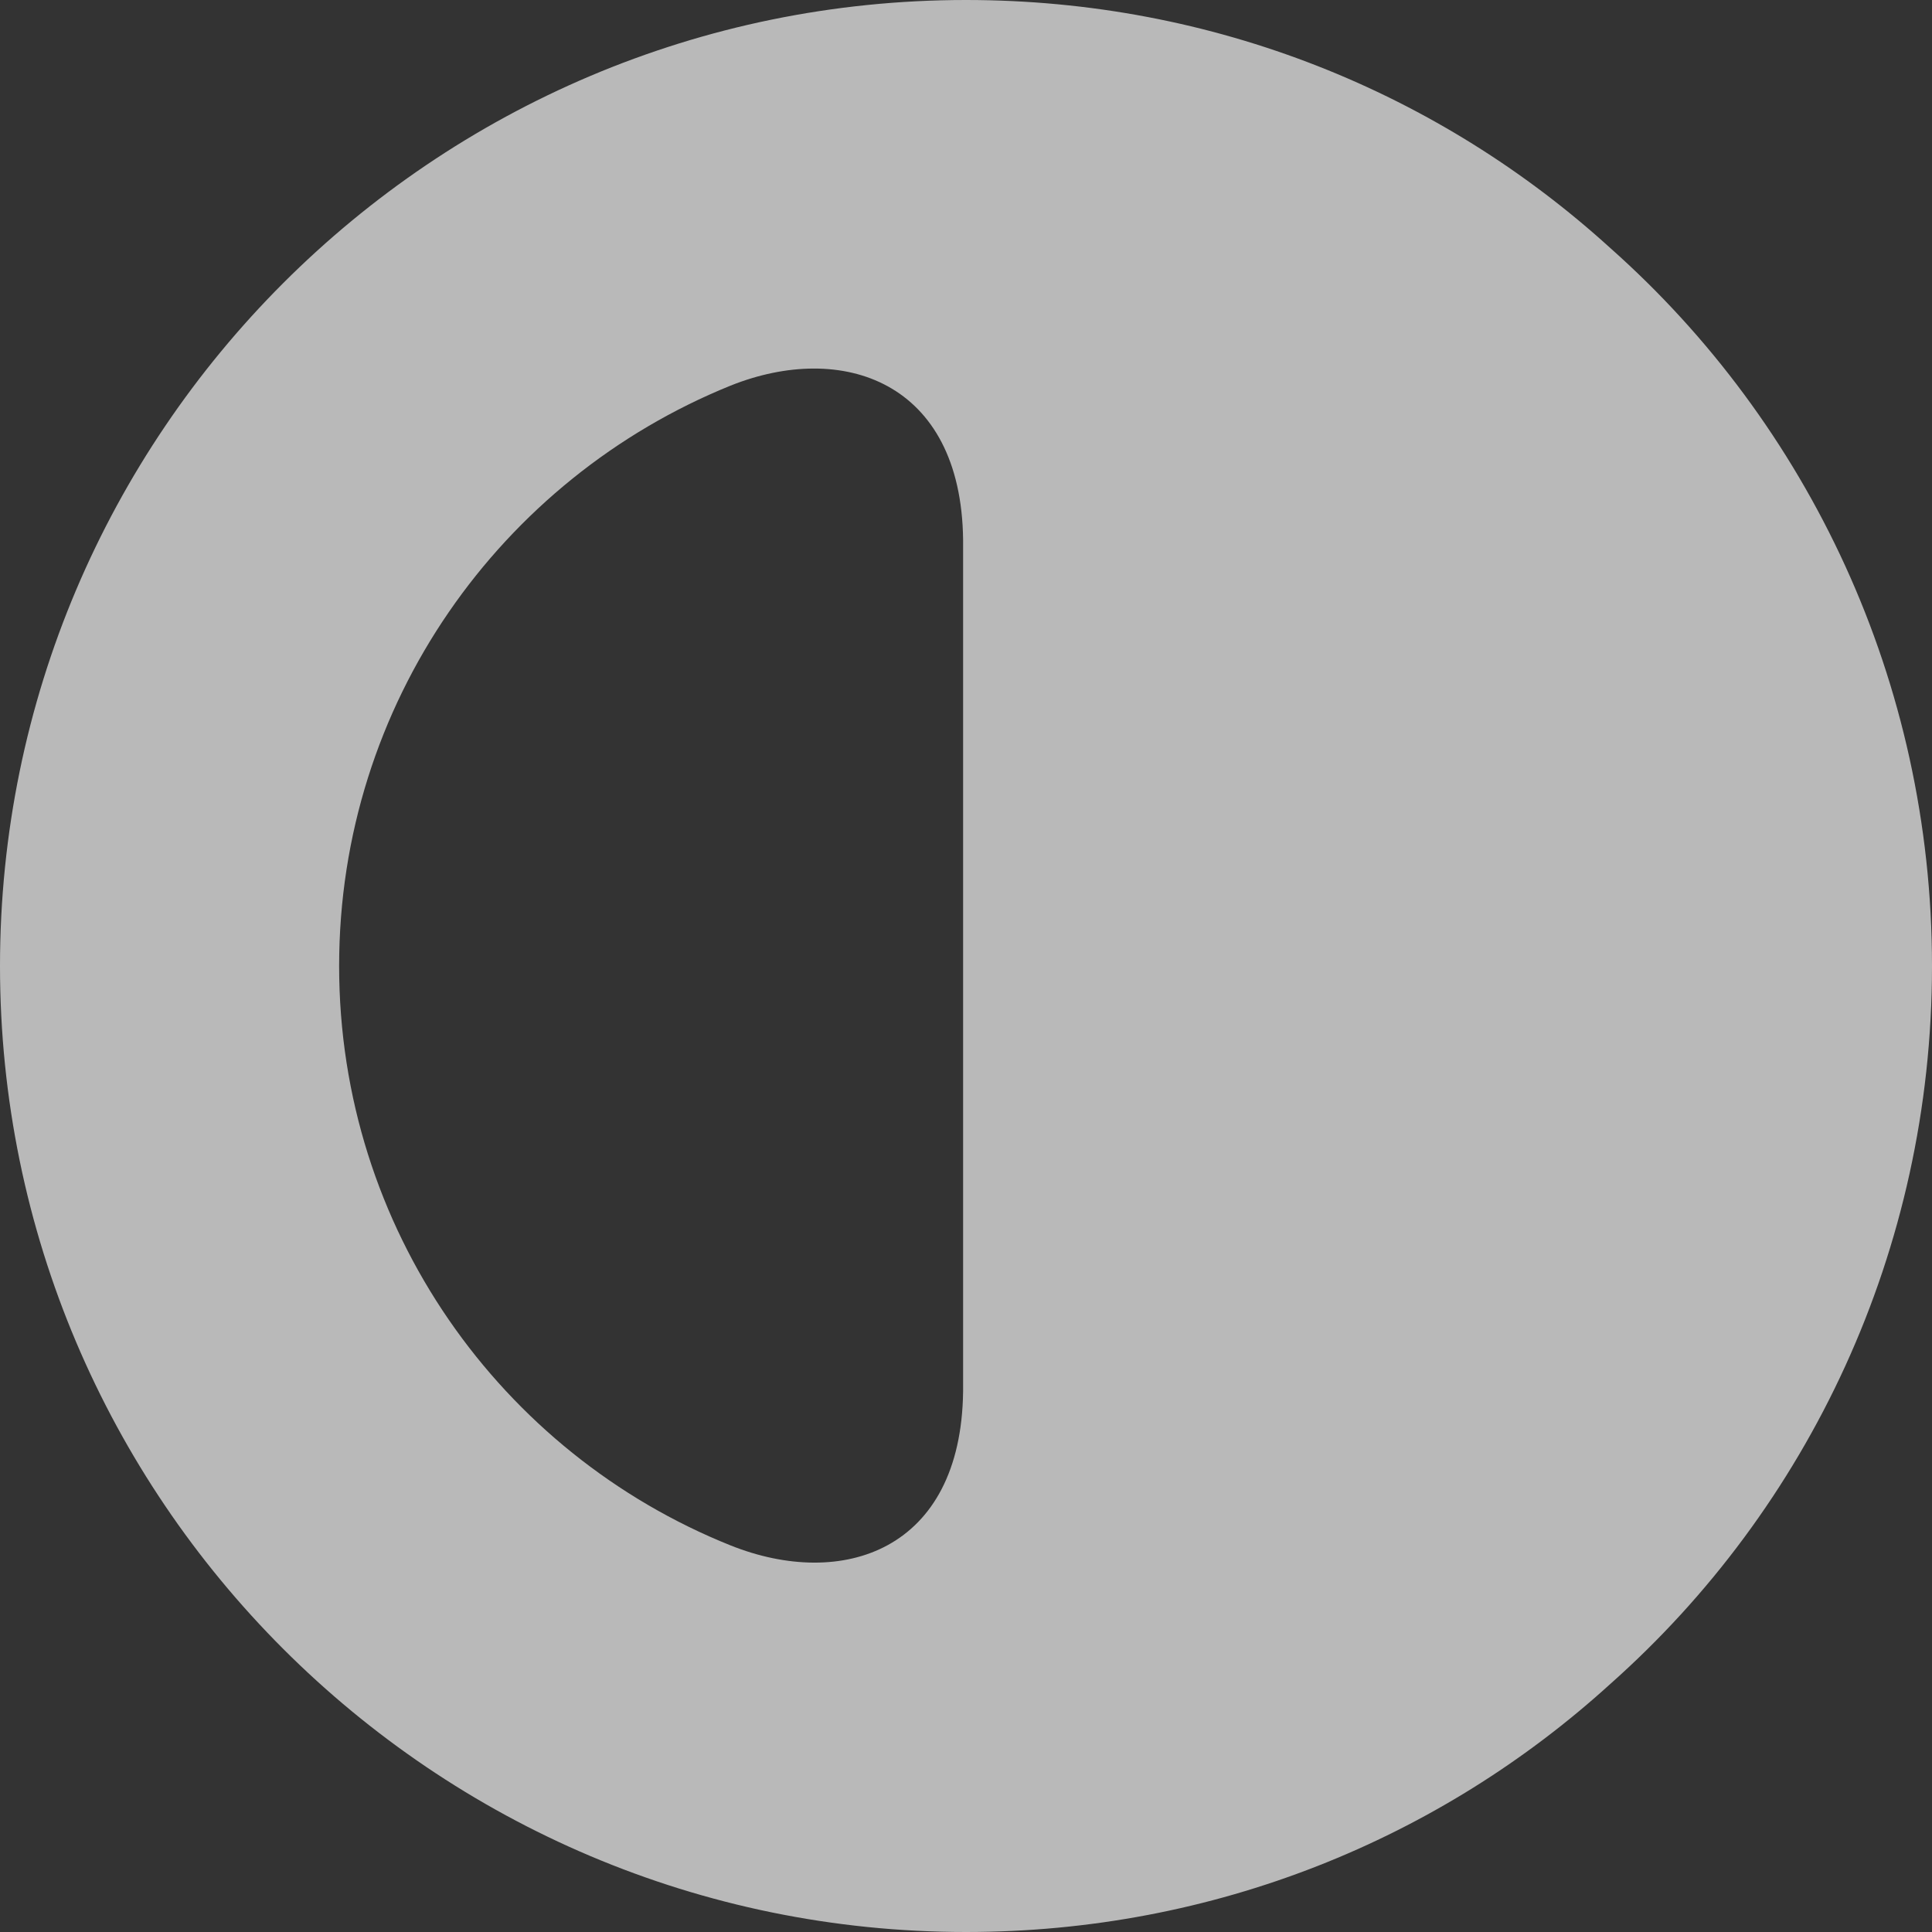
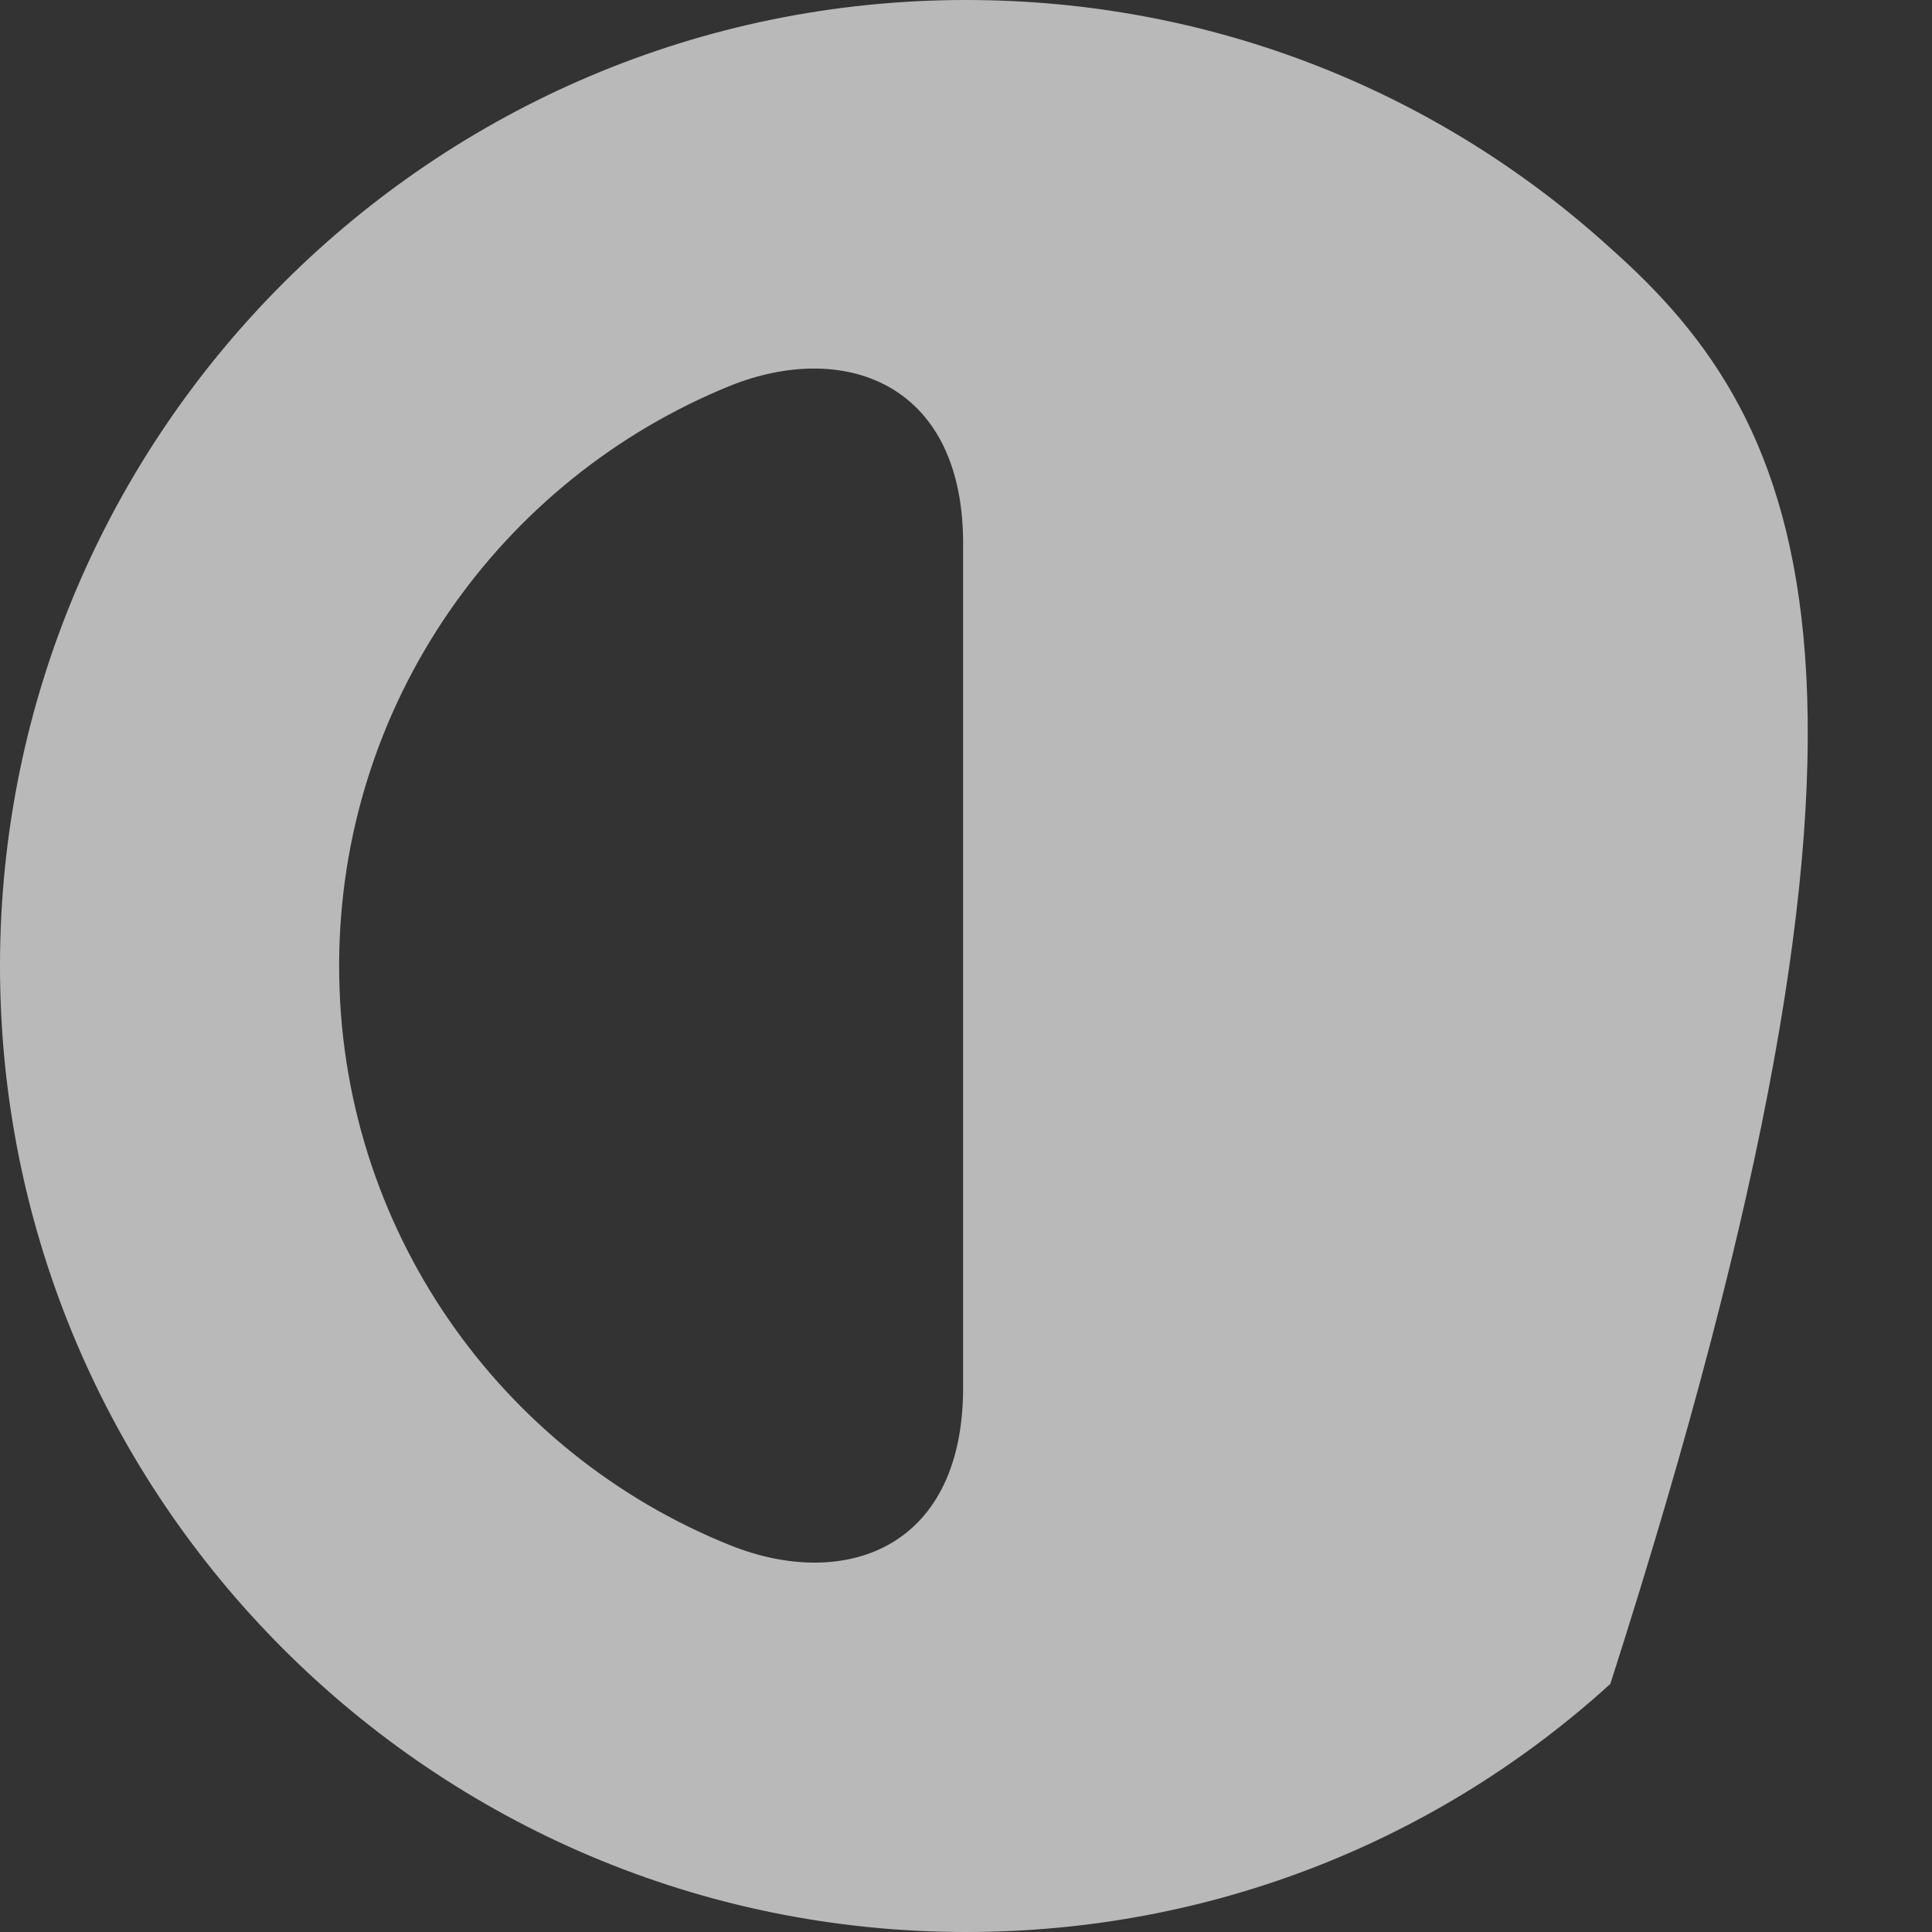
<svg xmlns="http://www.w3.org/2000/svg" width="30" height="30" viewBox="0 0 30 30" fill="none">
  <rect x="0" y="0" width="30" height="30" fill="#333333" stroke="none" />
-   <path opacity="0.7" d="M25.005 3.852C22.357 1.444 18.852 0 15 0C6.725 0 0 6.725 0 15C0 23.275 6.725 30 15 30C18.852 30 22.357 28.556 25.005 26.148C28.074 23.425 30 19.423 30 15C30 10.577 28.074 6.575 25.005 3.852ZM14.955 21.605C14.925 24.087 13.074 24.689 11.344 23.997C7.778 22.568 5.266 19.077 5.266 15C5.266 10.923 7.778 7.432 11.344 5.988C13.074 5.296 14.925 5.913 14.955 8.38V21.605Z" fill="#F3F3F3" />
+   <path opacity="0.7" d="M25.005 3.852C22.357 1.444 18.852 0 15 0C6.725 0 0 6.725 0 15C0 23.275 6.725 30 15 30C18.852 30 22.357 28.556 25.005 26.148C30 10.577 28.074 6.575 25.005 3.852ZM14.955 21.605C14.925 24.087 13.074 24.689 11.344 23.997C7.778 22.568 5.266 19.077 5.266 15C5.266 10.923 7.778 7.432 11.344 5.988C13.074 5.296 14.925 5.913 14.955 8.38V21.605Z" fill="#F3F3F3" />
</svg>